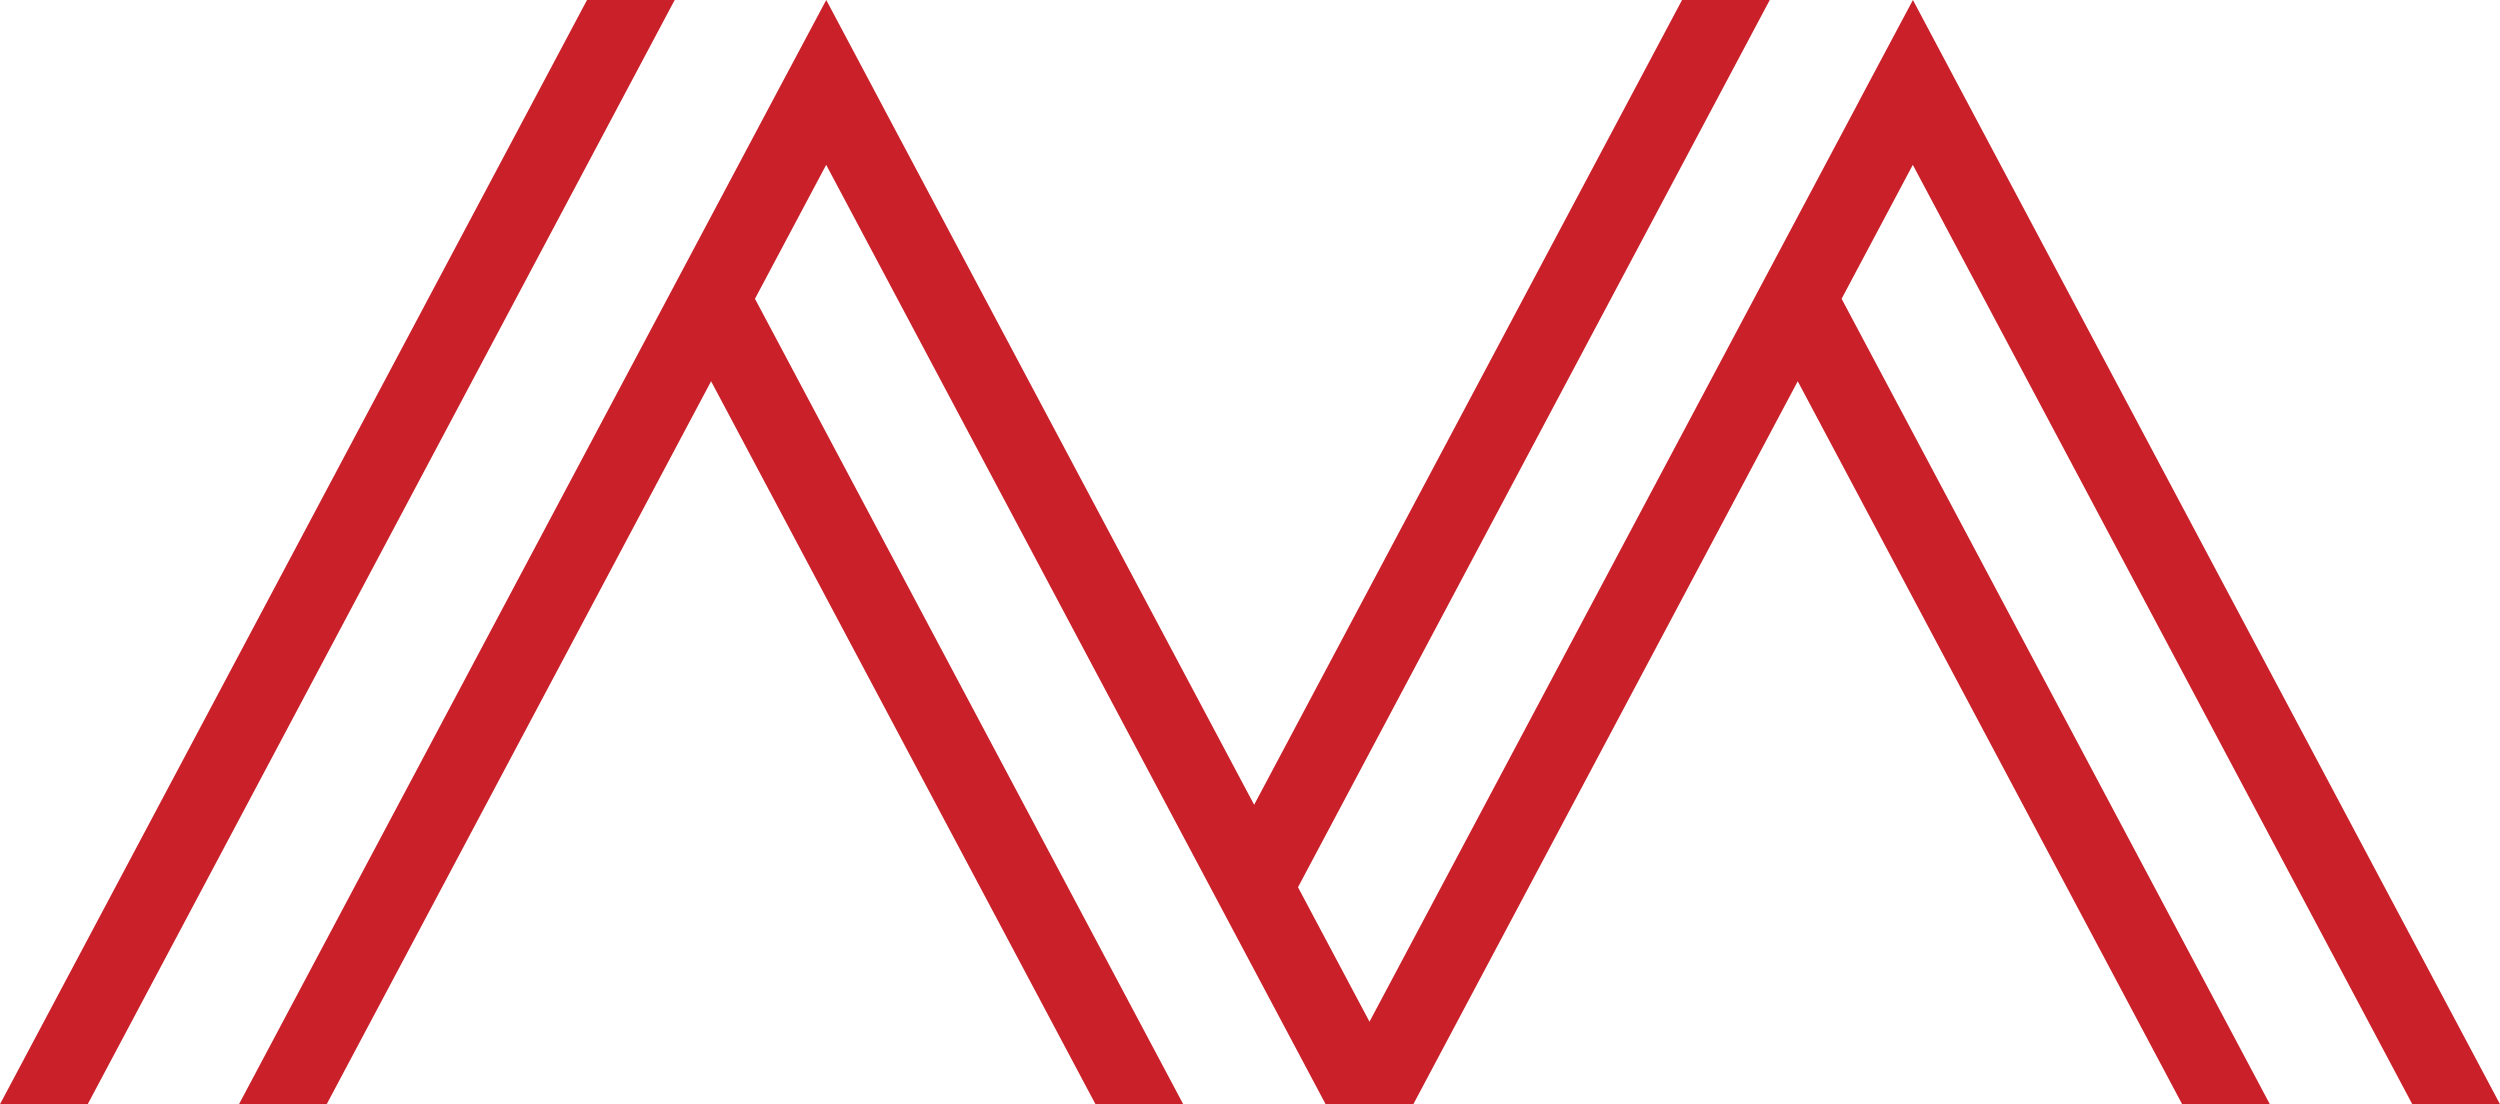
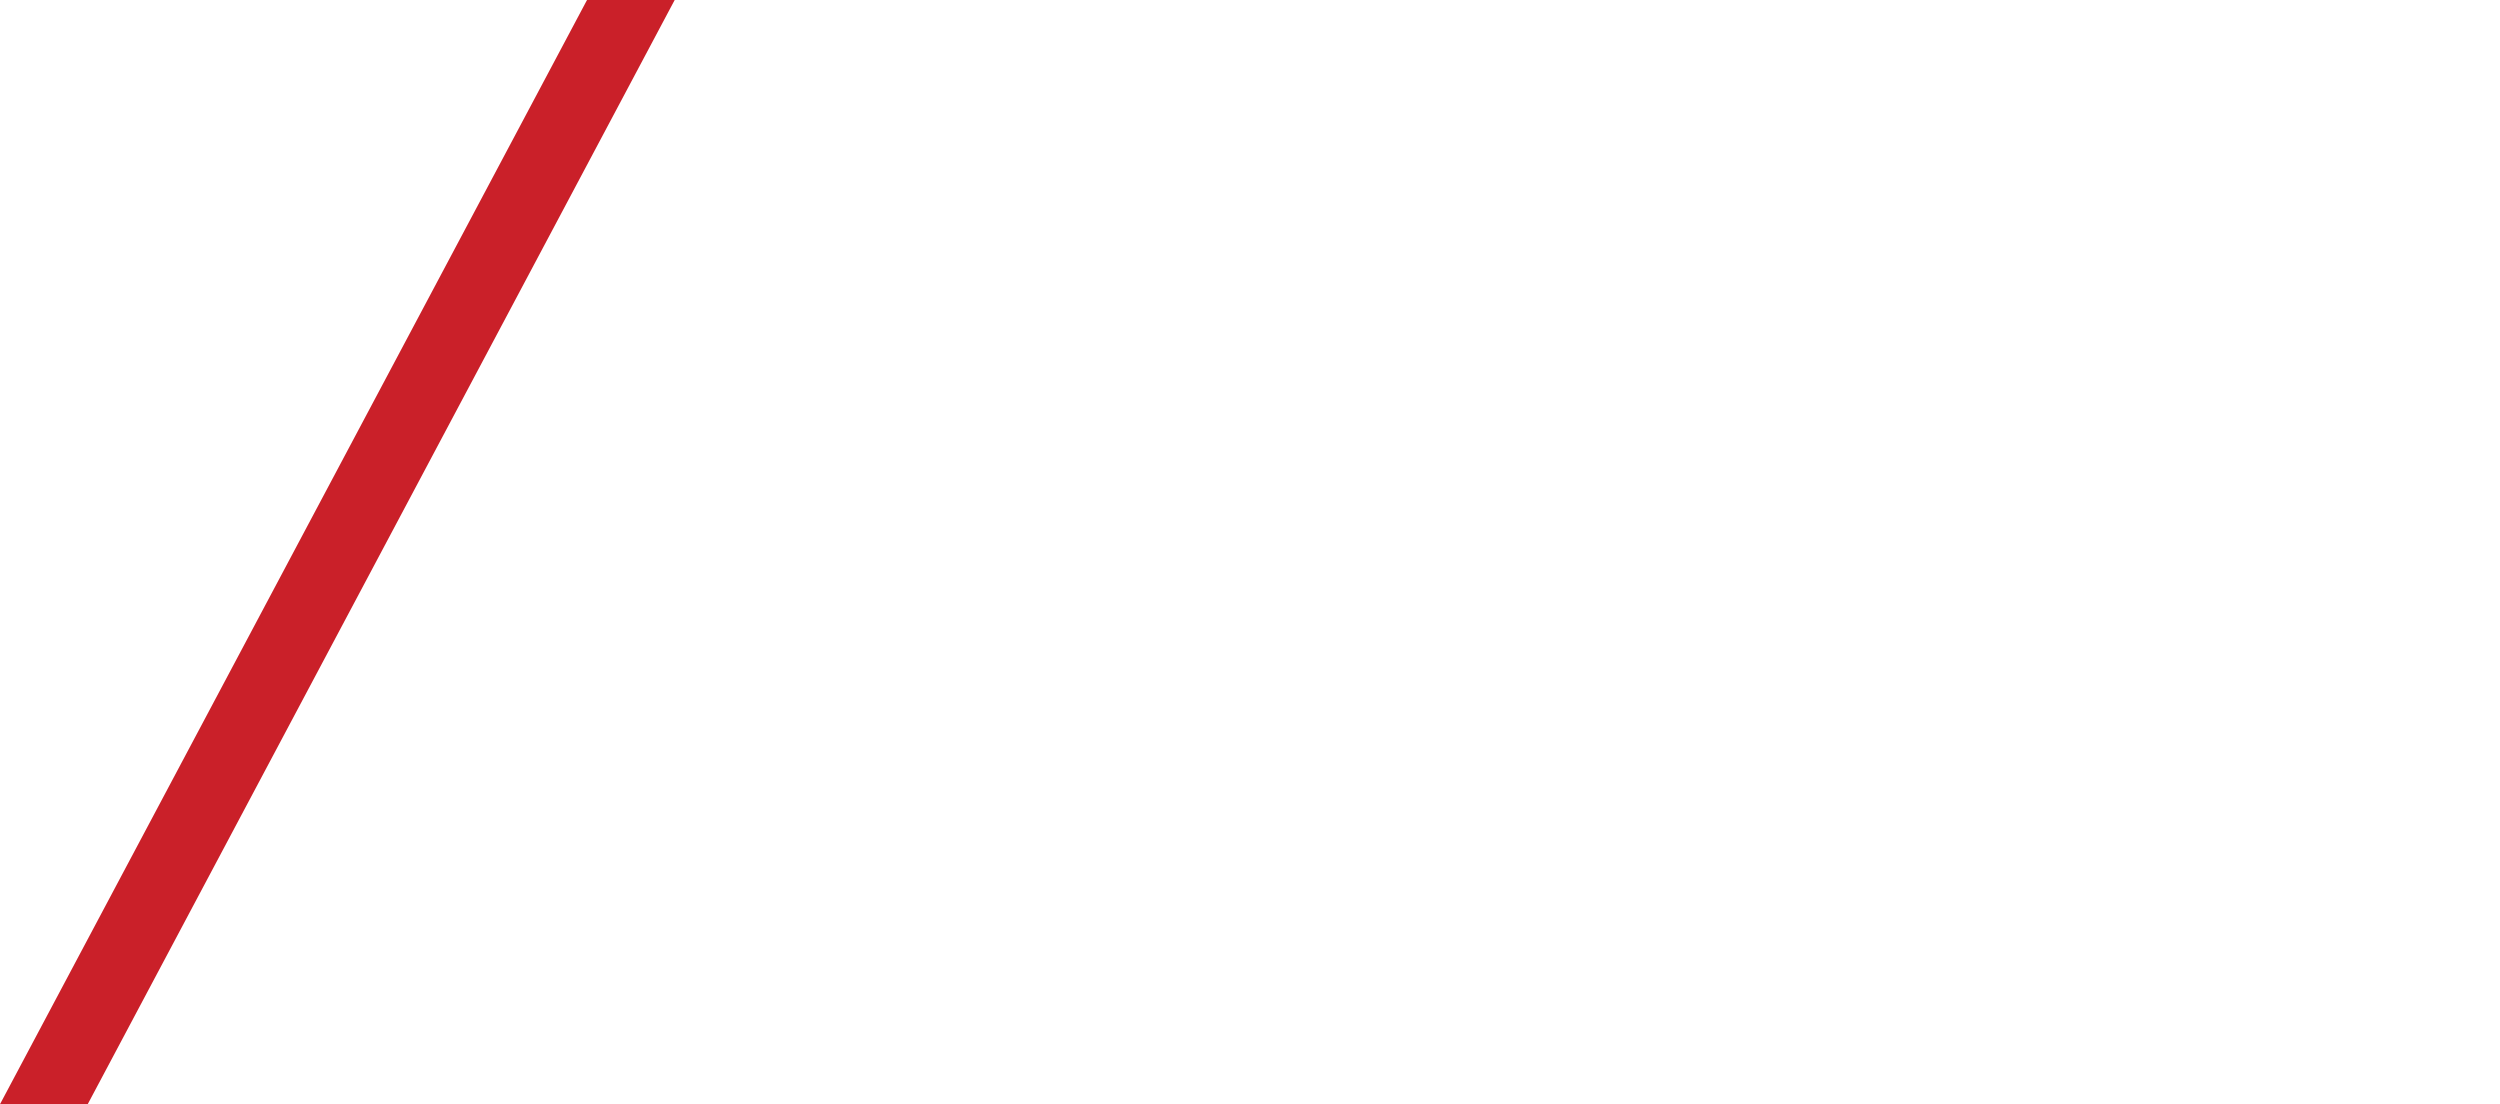
<svg xmlns="http://www.w3.org/2000/svg" width="174.155" height="76.921" viewBox="0 0 174.155 76.921">
  <g transform="translate(-1290.922 -1140.579)">
    <path d="M40.893,0,0,76.921h6.11L47,0Z" transform="translate(1290.922 1140.579)" fill="#ca2029" />
-     <path d="M171.6,0l-3.057,5.737h0l-.715,1.345,0,.007L133.744,71.174l-4.981-9.367L161.627,0h-6.11L125.708,56.062,100,7.718l-.014-.028L98.95,5.737h0L95.9,0,92.841,5.737h0L91.533,8.194l-.008.016L54.99,76.921H61.1L87.878,26.559l26.778,50.361h6.111L90.934,20.813l4.961-9.33L130.688,76.92h6.11l26.778-50.361,26.778,50.361h6.11L166.632,20.813l4.961-9.33,34.794,65.437h6.11L174.883,6.181l-.011-.02-.225-.424Z" transform="translate(1252.58 1140.579)" fill="#ca2029" />
  </g>
</svg>